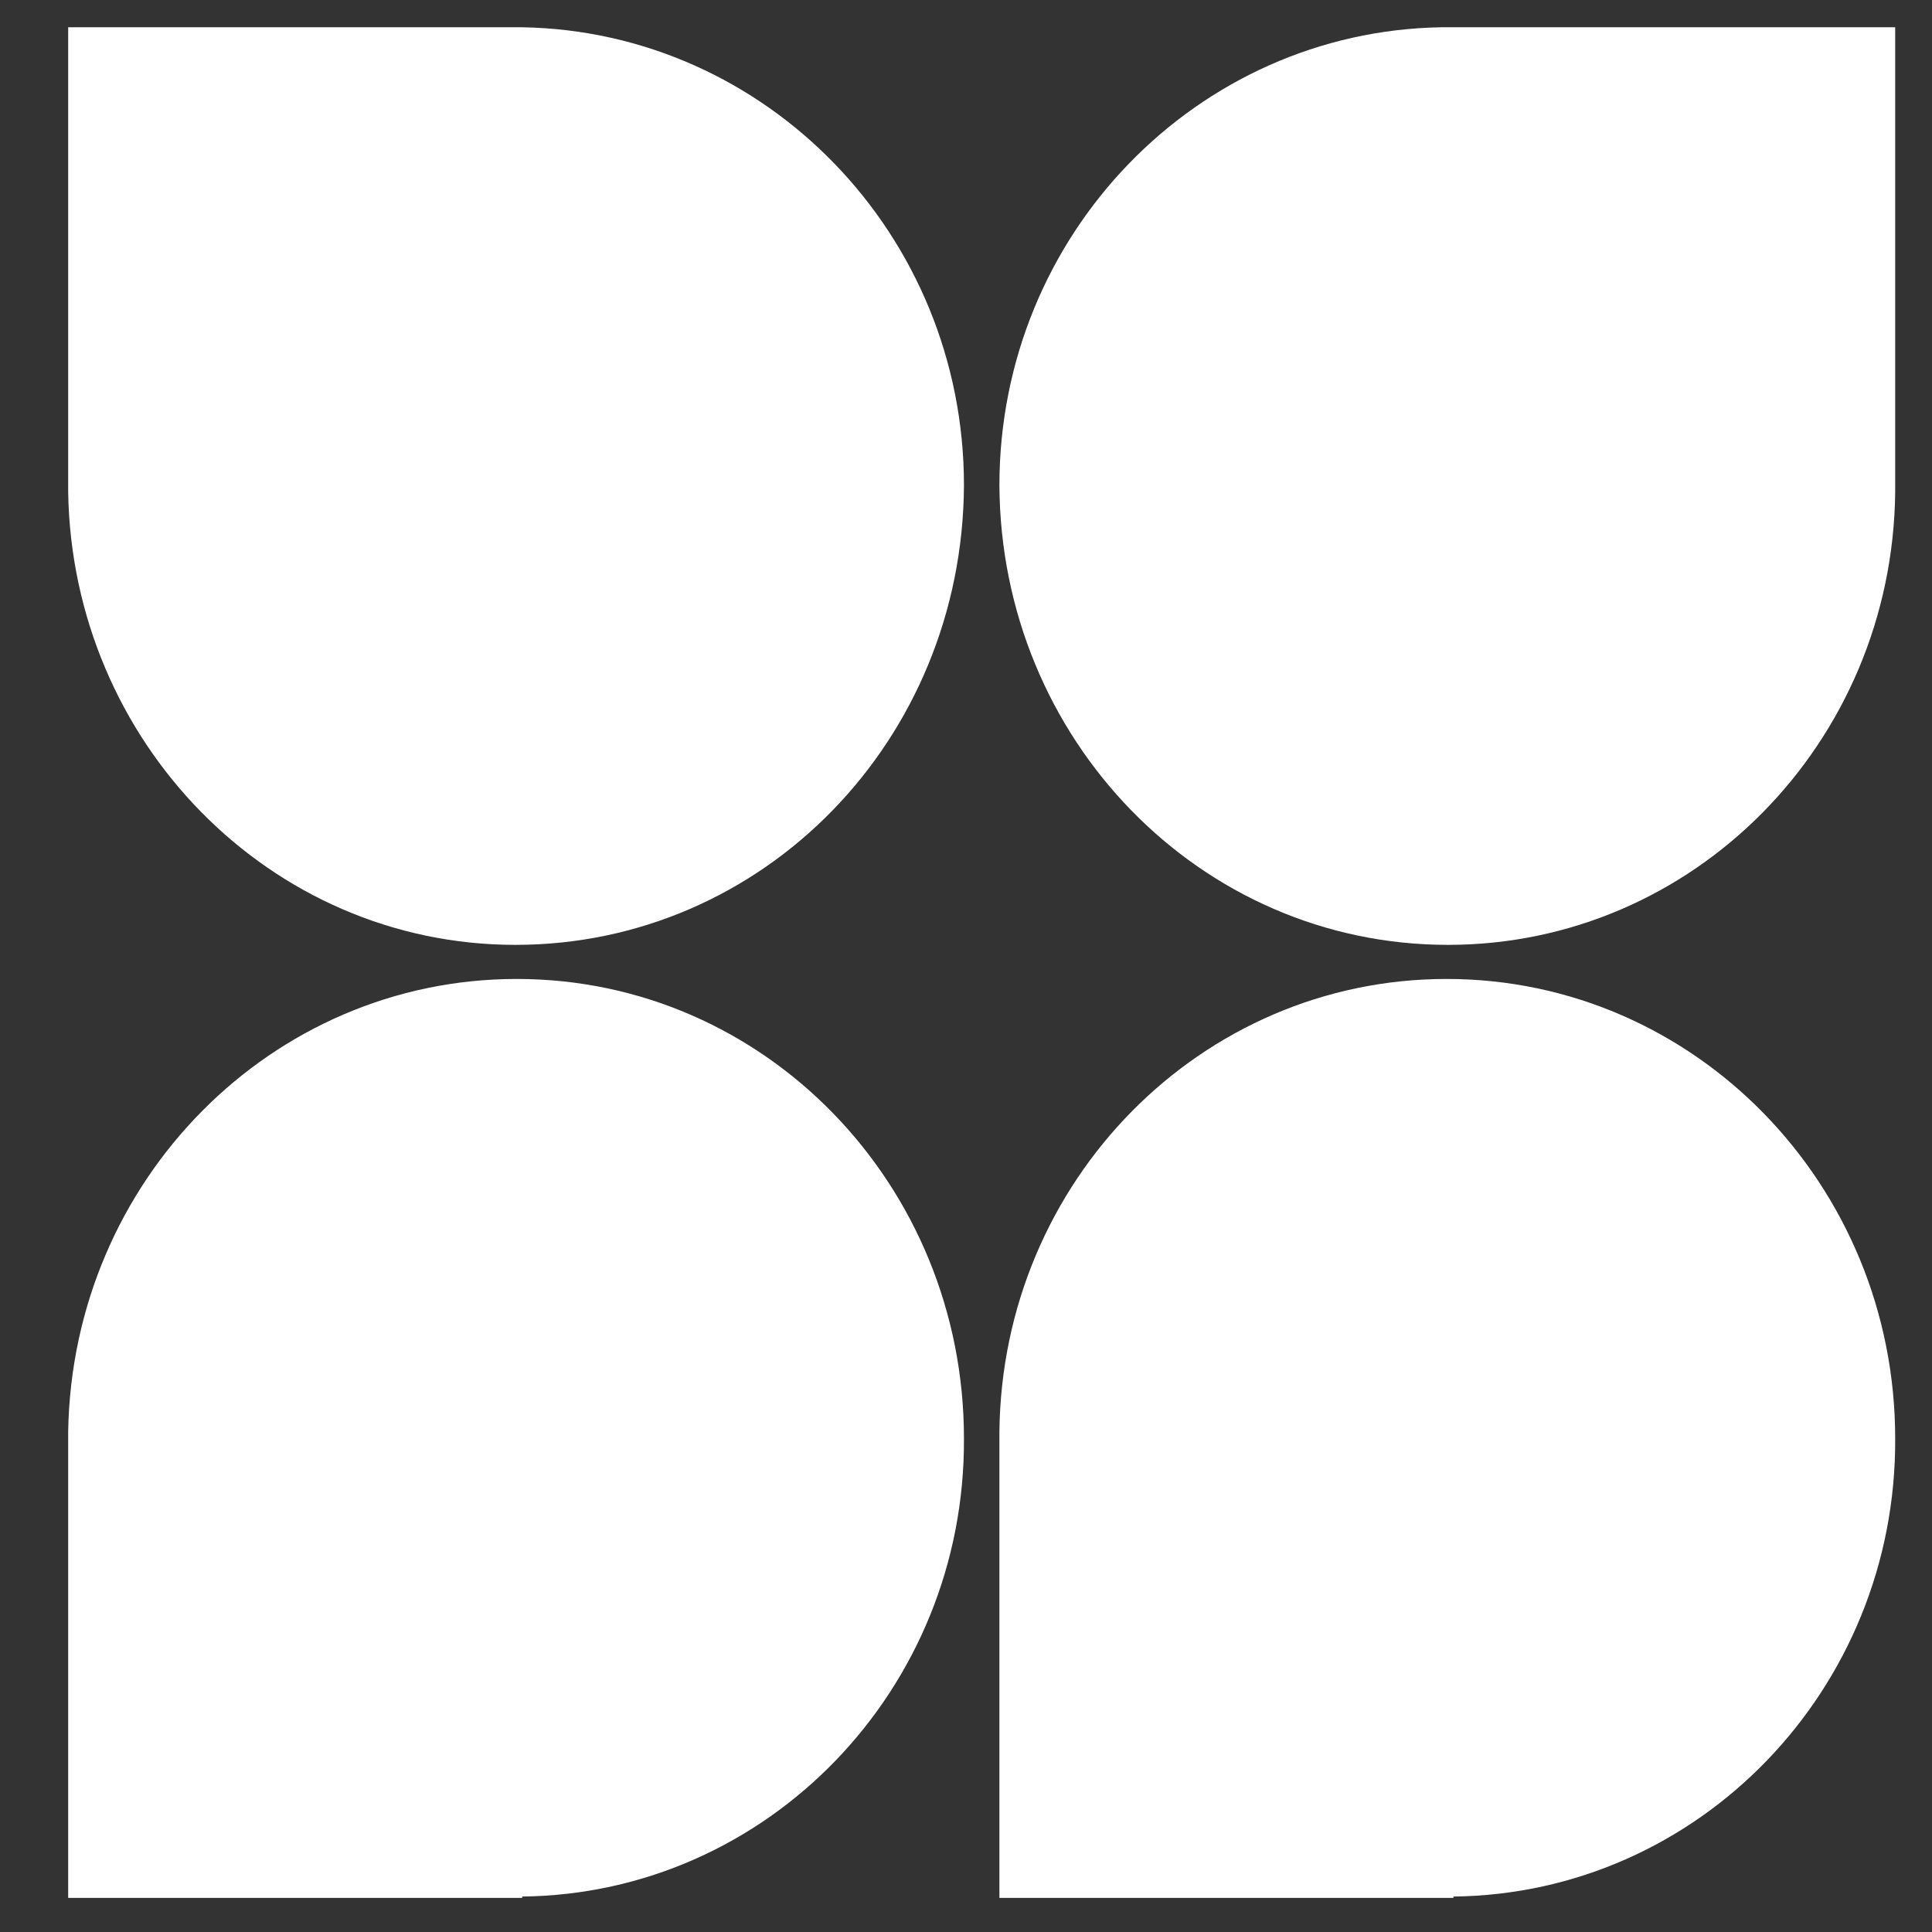
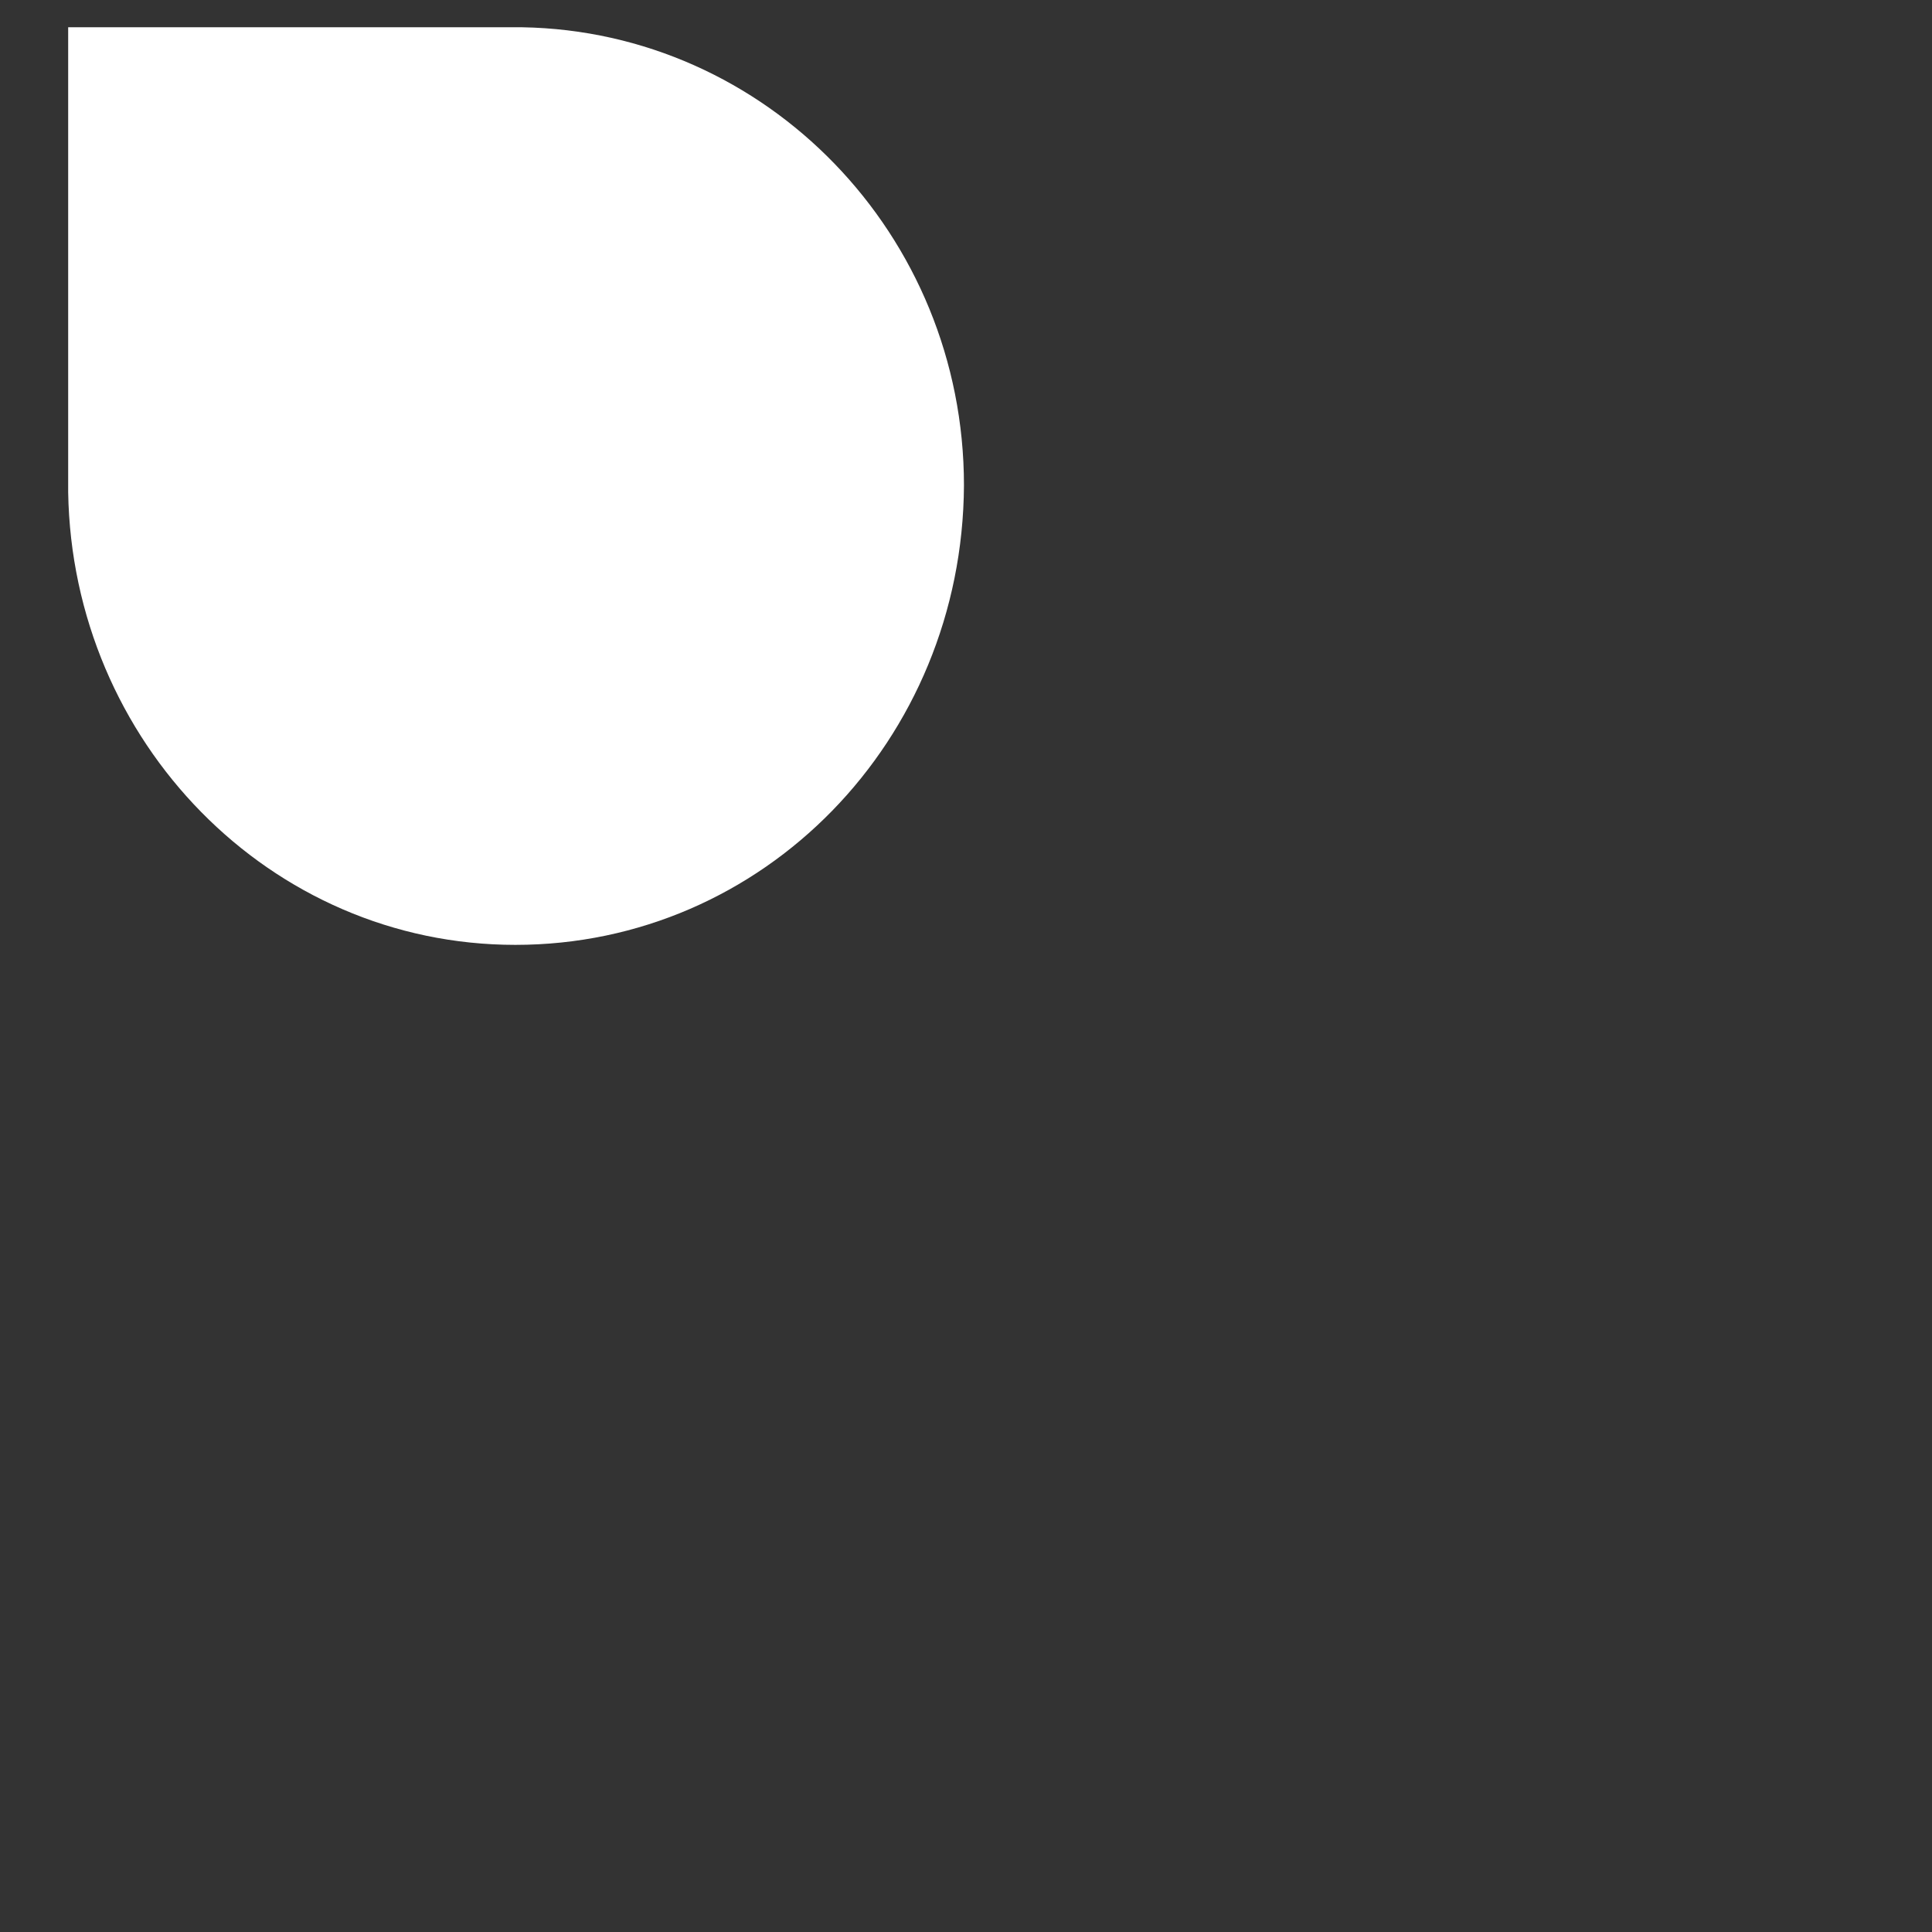
<svg xmlns="http://www.w3.org/2000/svg" version="1.1" id="Layer_1" x="0" y="0" viewBox="0 0 141.7 141.7" xml:space="preserve">
  <rect x="0" y="0" width="141.7" height="141.7" fill="#333333" stroke="none" />
  <style>.st0{fill:#fff}</style>
  <path id="SVGID_1_" class="st0" d="M5 2v34.1c.3 18.3 14.8 33.2 32.8 33.2 18.2 0 32.8-15 32.9-33.7C70.7 17.2 56.2 2.3 38.3 2H5z" />
-   <path class="st0" d="M105.7 2c-17.9.3-32.4 15.2-32.4 33.6.1 18.6 14.7 33.7 32.9 33.7 18 0 32.6-14.8 32.8-33.2V2h-33.3zm.4 69.8c-18 0-32.6 14.8-32.8 33.2v34.2h33.3v-.1c18-.2 32.5-15.2 32.4-33.6 0-18.6-14.7-33.7-32.9-33.7" />
-   <path id="SVGID_3_" class="st0" d="M37.9 71.8C19.9 71.8 5.3 86.6 5 105v34.2h33.3v-.1c18-.2 32.5-15.2 32.4-33.6 0-18.6-14.6-33.7-32.8-33.7" />
</svg>